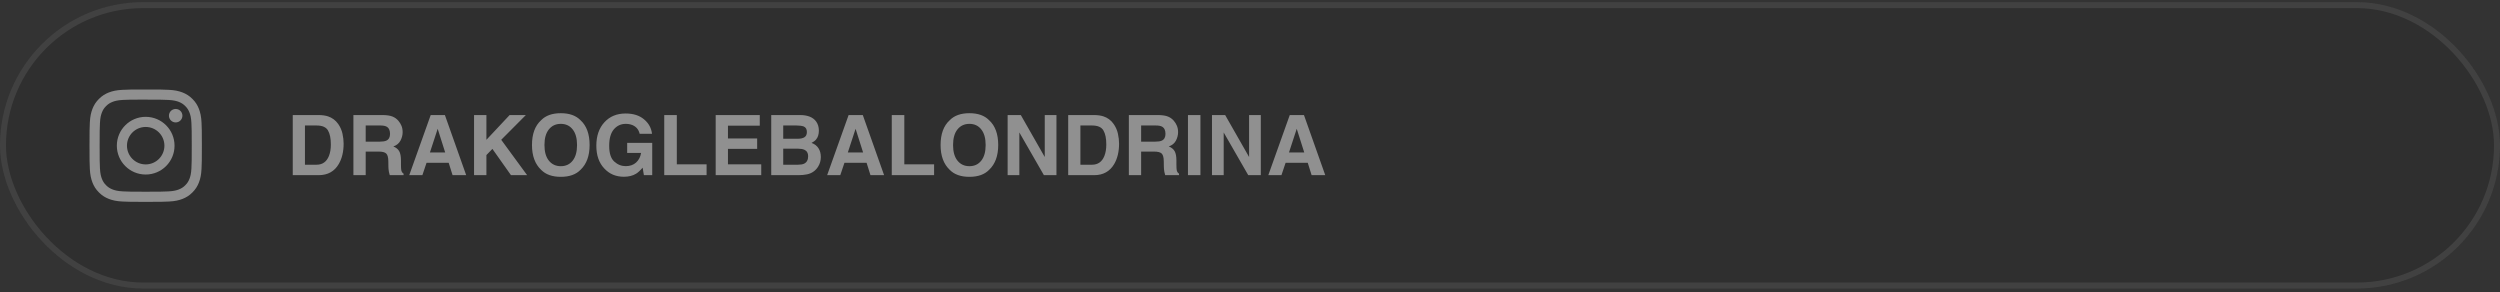
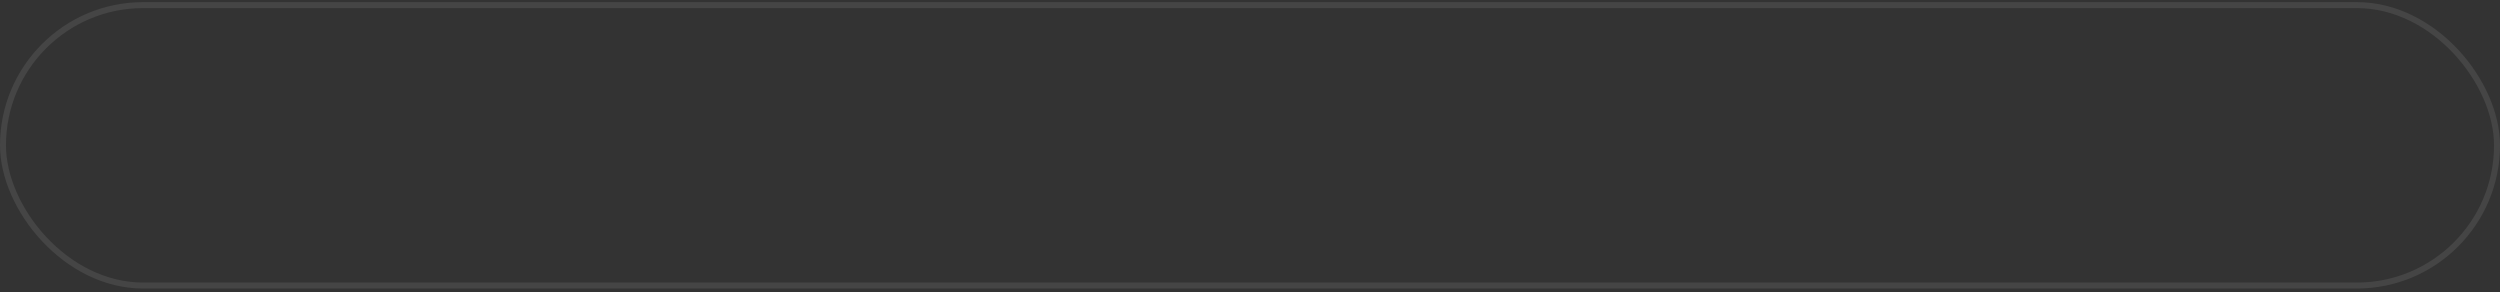
<svg xmlns="http://www.w3.org/2000/svg" width="419" height="49" viewBox="0 0 419 49" fill="none">
  <rect x="0" y="0" width="419" height="49" fill="#333333" stroke="none" />
-   <rect y="0.357" width="419" height="48" rx="24" fill="#1E1E1E" fill-opacity="0.2" />
  <rect x="0.5" y="0.857" width="418" height="47" rx="23.5" stroke="#EDEEE7" stroke-opacity="0.1" />
  <g clip-path="url(#clip0_158_1144)">
-     <path d="M24.417 15C21.86 15 21.539 15.011 20.535 15.057C19.532 15.103 18.848 15.261 18.249 15.494C17.63 15.735 17.104 16.057 16.581 16.58C16.057 17.104 15.736 17.629 15.494 18.248C15.261 18.847 15.102 19.532 15.057 20.534C15.012 21.538 15 21.859 15 24.416C15 26.974 15.011 27.294 15.057 28.298C15.103 29.301 15.262 29.985 15.494 30.584C15.735 31.203 16.057 31.728 16.58 32.252C17.104 32.776 17.629 33.098 18.248 33.339C18.847 33.572 19.532 33.73 20.534 33.776C21.538 33.822 21.859 33.833 24.416 33.833C26.974 33.833 27.294 33.822 28.298 33.776C29.301 33.73 29.986 33.572 30.585 33.339C31.204 33.098 31.729 32.776 32.252 32.252C32.776 31.728 33.097 31.203 33.339 30.584C33.57 29.985 33.729 29.3 33.776 28.299C33.821 27.294 33.833 26.974 33.833 24.416C33.833 21.859 33.821 21.538 33.776 20.534C33.729 19.531 33.57 18.847 33.339 18.248C33.097 17.629 32.776 17.104 32.252 16.58C31.728 16.056 31.204 15.735 30.584 15.494C29.984 15.261 29.299 15.103 28.297 15.057C27.292 15.011 26.973 15 24.414 15H24.417ZM23.573 16.697C23.823 16.697 24.103 16.697 24.417 16.697C26.932 16.697 27.23 16.706 28.223 16.751C29.141 16.793 29.639 16.947 29.971 17.075C30.41 17.246 30.724 17.45 31.053 17.78C31.383 18.109 31.587 18.423 31.758 18.863C31.887 19.194 32.04 19.692 32.082 20.61C32.127 21.603 32.137 21.901 32.137 24.414C32.137 26.927 32.127 27.226 32.082 28.218C32.04 29.136 31.887 29.635 31.758 29.966C31.587 30.406 31.383 30.718 31.053 31.048C30.723 31.378 30.41 31.581 29.971 31.752C29.639 31.882 29.141 32.035 28.223 32.077C27.23 32.122 26.932 32.132 24.417 32.132C21.903 32.132 21.605 32.122 20.612 32.077C19.694 32.034 19.196 31.881 18.864 31.752C18.424 31.581 18.11 31.377 17.781 31.048C17.451 30.718 17.247 30.405 17.076 29.965C16.947 29.634 16.794 29.136 16.752 28.217C16.707 27.225 16.698 26.927 16.698 24.412C16.698 21.897 16.707 21.601 16.752 20.608C16.794 19.69 16.947 19.192 17.076 18.86C17.247 18.42 17.451 18.107 17.781 17.777C18.11 17.447 18.424 17.243 18.864 17.072C19.196 16.943 19.694 16.79 20.612 16.747C21.481 16.708 21.818 16.697 23.573 16.695V16.697ZM29.444 18.261C28.82 18.261 28.314 18.766 28.314 19.39C28.314 20.014 28.82 20.52 29.444 20.52C30.068 20.52 30.574 20.014 30.574 19.39C30.574 18.766 30.068 18.26 29.444 18.26V18.261ZM24.417 19.581C21.747 19.581 19.582 21.746 19.582 24.416C19.582 27.087 21.747 29.251 24.417 29.251C27.088 29.251 29.252 27.087 29.252 24.416C29.252 21.746 27.088 19.581 24.417 19.581H24.417ZM24.417 21.278C26.151 21.278 27.556 22.683 27.556 24.416C27.556 26.15 26.151 27.555 24.417 27.555C22.684 27.555 21.279 26.15 21.279 24.416C21.279 22.683 22.684 21.278 24.417 21.278V21.278Z" fill="#909090" />
-   </g>
-   <path d="M51.11 21.031V27.607H53.052C54.045 27.607 54.738 27.117 55.13 26.137C55.344 25.6 55.451 24.959 55.451 24.217C55.451 23.191 55.289 22.405 54.966 21.858C54.647 21.307 54.009 21.031 53.052 21.031H51.11ZM53.407 19.281C54.032 19.29 54.551 19.363 54.966 19.5C55.672 19.732 56.244 20.158 56.682 20.778C57.033 21.279 57.272 21.822 57.399 22.405C57.527 22.988 57.591 23.544 57.591 24.073C57.591 25.413 57.322 26.548 56.784 27.477C56.055 28.731 54.929 29.357 53.407 29.357H49.066V19.281H53.407ZM61.289 21.031V23.738H63.675C64.149 23.738 64.504 23.683 64.741 23.574C65.16 23.383 65.37 23.004 65.37 22.439C65.37 21.828 65.167 21.418 64.762 21.209C64.534 21.09 64.192 21.031 63.736 21.031H61.289ZM64.174 19.281C64.88 19.295 65.422 19.381 65.801 19.541C66.184 19.7 66.507 19.935 66.772 20.245C66.99 20.5 67.163 20.783 67.291 21.093C67.419 21.402 67.482 21.756 67.482 22.152C67.482 22.631 67.362 23.102 67.12 23.567C66.879 24.027 66.48 24.353 65.924 24.545C66.389 24.732 66.717 24.998 66.908 25.345C67.104 25.686 67.202 26.21 67.202 26.917V27.593C67.202 28.054 67.22 28.366 67.257 28.53C67.311 28.79 67.439 28.981 67.64 29.104V29.357H65.322C65.258 29.134 65.213 28.954 65.186 28.817C65.131 28.535 65.101 28.245 65.097 27.949L65.083 27.012C65.074 26.37 64.955 25.942 64.728 25.727C64.504 25.513 64.083 25.406 63.463 25.406H61.289V29.357H59.231V19.281H64.174ZM72.056 25.55H74.612L73.355 21.585L72.056 25.55ZM72.186 19.281H74.564L78.133 29.357H75.85L75.2 27.286H71.488L70.791 29.357H68.59L72.186 19.281ZM79.452 19.281H81.523V23.43L85.413 19.281H88.134L84.005 23.43L88.346 29.357H85.639L82.528 24.955L81.523 25.987V29.357H79.452V19.281ZM93.992 27.853C94.826 27.853 95.487 27.546 95.975 26.93C96.467 26.315 96.713 25.44 96.713 24.305C96.713 23.175 96.467 22.302 95.975 21.687C95.487 21.067 94.826 20.758 93.992 20.758C93.158 20.758 92.493 21.065 91.996 21.68C91.499 22.296 91.251 23.171 91.251 24.305C91.251 25.44 91.499 26.315 91.996 26.93C92.493 27.546 93.158 27.853 93.992 27.853ZM98.818 24.305C98.818 26.115 98.31 27.5 97.294 28.462C96.533 29.245 95.432 29.637 93.992 29.637C92.552 29.637 91.451 29.245 90.69 28.462C89.67 27.5 89.159 26.115 89.159 24.305C89.159 22.46 89.67 21.074 90.69 20.149C91.451 19.365 92.552 18.973 93.992 18.973C95.432 18.973 96.533 19.365 97.294 20.149C98.31 21.074 98.818 22.46 98.818 24.305ZM107.206 22.425C107.047 21.737 106.657 21.257 106.037 20.983C105.691 20.833 105.306 20.758 104.882 20.758C104.071 20.758 103.403 21.065 102.879 21.68C102.359 22.291 102.1 23.212 102.1 24.442C102.1 25.682 102.382 26.559 102.947 27.074C103.512 27.589 104.155 27.846 104.875 27.846C105.581 27.846 106.16 27.644 106.611 27.238C107.062 26.828 107.34 26.292 107.445 25.632H105.114V23.95H109.312V29.357H107.917L107.705 28.099C107.299 28.578 106.935 28.915 106.611 29.111C106.055 29.453 105.372 29.624 104.561 29.624C103.225 29.624 102.132 29.161 101.279 28.236C100.391 27.306 99.946 26.035 99.946 24.422C99.946 22.79 100.395 21.482 101.293 20.498C102.191 19.513 103.378 19.021 104.854 19.021C106.135 19.021 107.163 19.347 107.938 19.999C108.717 20.646 109.163 21.455 109.277 22.425H107.206ZM111.328 19.281H113.434V27.546H118.424V29.357H111.328V19.281ZM127.338 21.065H122.006V23.205H126.9V24.955H122.006V27.546H127.584V29.357H119.948V19.281H127.338V21.065ZM131.269 21.031V23.253H133.743C134.185 23.253 134.543 23.171 134.816 23.007C135.094 22.838 135.233 22.542 135.233 22.118C135.233 21.648 135.051 21.339 134.687 21.188C134.372 21.083 133.971 21.031 133.483 21.031H131.269ZM131.269 24.921V27.607H133.743C134.185 27.607 134.529 27.548 134.775 27.429C135.222 27.211 135.445 26.791 135.445 26.172C135.445 25.648 135.229 25.288 134.796 25.092C134.554 24.982 134.215 24.925 133.777 24.921H131.269ZM134.153 19.281C135.388 19.299 136.263 19.657 136.778 20.354C137.088 20.783 137.243 21.295 137.243 21.892C137.243 22.508 137.088 23.002 136.778 23.376C136.605 23.585 136.35 23.777 136.013 23.95C136.528 24.137 136.915 24.433 137.175 24.839C137.439 25.244 137.571 25.736 137.571 26.315C137.571 26.912 137.421 27.448 137.12 27.922C136.929 28.236 136.689 28.5 136.402 28.715C136.079 28.961 135.696 29.129 135.254 29.221C134.816 29.312 134.34 29.357 133.825 29.357H129.259V19.281H134.153ZM142.097 25.55H144.653L143.396 21.585L142.097 25.55ZM142.227 19.281H144.605L148.174 29.357H145.891L145.241 27.286H141.529L140.832 29.357H138.631L142.227 19.281ZM149.459 19.281H151.564V27.546H156.555V29.357H149.459V19.281ZM162.475 27.853C163.309 27.853 163.969 27.546 164.457 26.93C164.949 26.315 165.195 25.44 165.195 24.305C165.195 23.175 164.949 22.302 164.457 21.687C163.969 21.067 163.309 20.758 162.475 20.758C161.641 20.758 160.975 21.065 160.479 21.68C159.982 22.296 159.733 23.171 159.733 24.305C159.733 25.44 159.982 26.315 160.479 26.93C160.975 27.546 161.641 27.853 162.475 27.853ZM167.301 24.305C167.301 26.115 166.793 27.5 165.776 28.462C165.015 29.245 163.915 29.637 162.475 29.637C161.035 29.637 159.934 29.245 159.173 28.462C158.152 27.5 157.642 26.115 157.642 24.305C157.642 22.46 158.152 21.074 159.173 20.149C159.934 19.365 161.035 18.973 162.475 18.973C163.915 18.973 165.015 19.365 165.776 20.149C166.793 21.074 167.301 22.46 167.301 24.305ZM168.88 19.281H171.088L175.101 26.315V19.281H177.062V29.357H174.957L170.842 22.2V29.357H168.88V19.281ZM181.075 21.031V27.607H183.017C184.01 27.607 184.703 27.117 185.095 26.137C185.309 25.6 185.416 24.959 185.416 24.217C185.416 23.191 185.254 22.405 184.931 21.858C184.612 21.307 183.974 21.031 183.017 21.031H181.075ZM183.372 19.281C183.996 19.29 184.516 19.363 184.931 19.5C185.637 19.732 186.209 20.158 186.646 20.778C186.997 21.279 187.237 21.822 187.364 22.405C187.492 22.988 187.556 23.544 187.556 24.073C187.556 25.413 187.287 26.548 186.749 27.477C186.02 28.731 184.894 29.357 183.372 29.357H179.031V19.281H183.372ZM191.254 21.031V23.738H193.64C194.114 23.738 194.469 23.683 194.706 23.574C195.125 23.383 195.335 23.004 195.335 22.439C195.335 21.828 195.132 21.418 194.727 21.209C194.499 21.09 194.157 21.031 193.701 21.031H191.254ZM194.139 19.281C194.845 19.295 195.387 19.381 195.766 19.541C196.148 19.7 196.472 19.935 196.736 20.245C196.955 20.5 197.128 20.783 197.256 21.093C197.383 21.402 197.447 21.756 197.447 22.152C197.447 22.631 197.326 23.102 197.085 23.567C196.843 24.027 196.445 24.353 195.889 24.545C196.354 24.732 196.682 24.998 196.873 25.345C197.069 25.686 197.167 26.21 197.167 26.917V27.593C197.167 28.054 197.185 28.366 197.222 28.53C197.276 28.79 197.404 28.981 197.604 29.104V29.357H195.287C195.223 29.134 195.178 28.954 195.15 28.817C195.096 28.535 195.066 28.245 195.062 27.949L195.048 27.012C195.039 26.37 194.92 25.942 194.692 25.727C194.469 25.513 194.048 25.406 193.428 25.406H191.254V29.357H189.196V19.281H194.139ZM201.193 29.357H199.102V19.281H201.193V29.357ZM203.128 19.281H205.336L209.349 26.315V19.281H211.311V29.357H209.205L205.09 22.2V29.357H203.128V19.281ZM216.034 25.55H218.591L217.333 21.585L216.034 25.55ZM216.164 19.281H218.543L222.111 29.357H219.828L219.179 27.286H215.467L214.77 29.357H212.568L216.164 19.281Z" fill="#909090" />
+     </g>
  <defs>
    <clipPath id="clip0_158_1144">
-       <rect width="32" height="32" fill="white" transform="translate(8 8.357)" />
-     </clipPath>
+       </clipPath>
  </defs>
</svg>